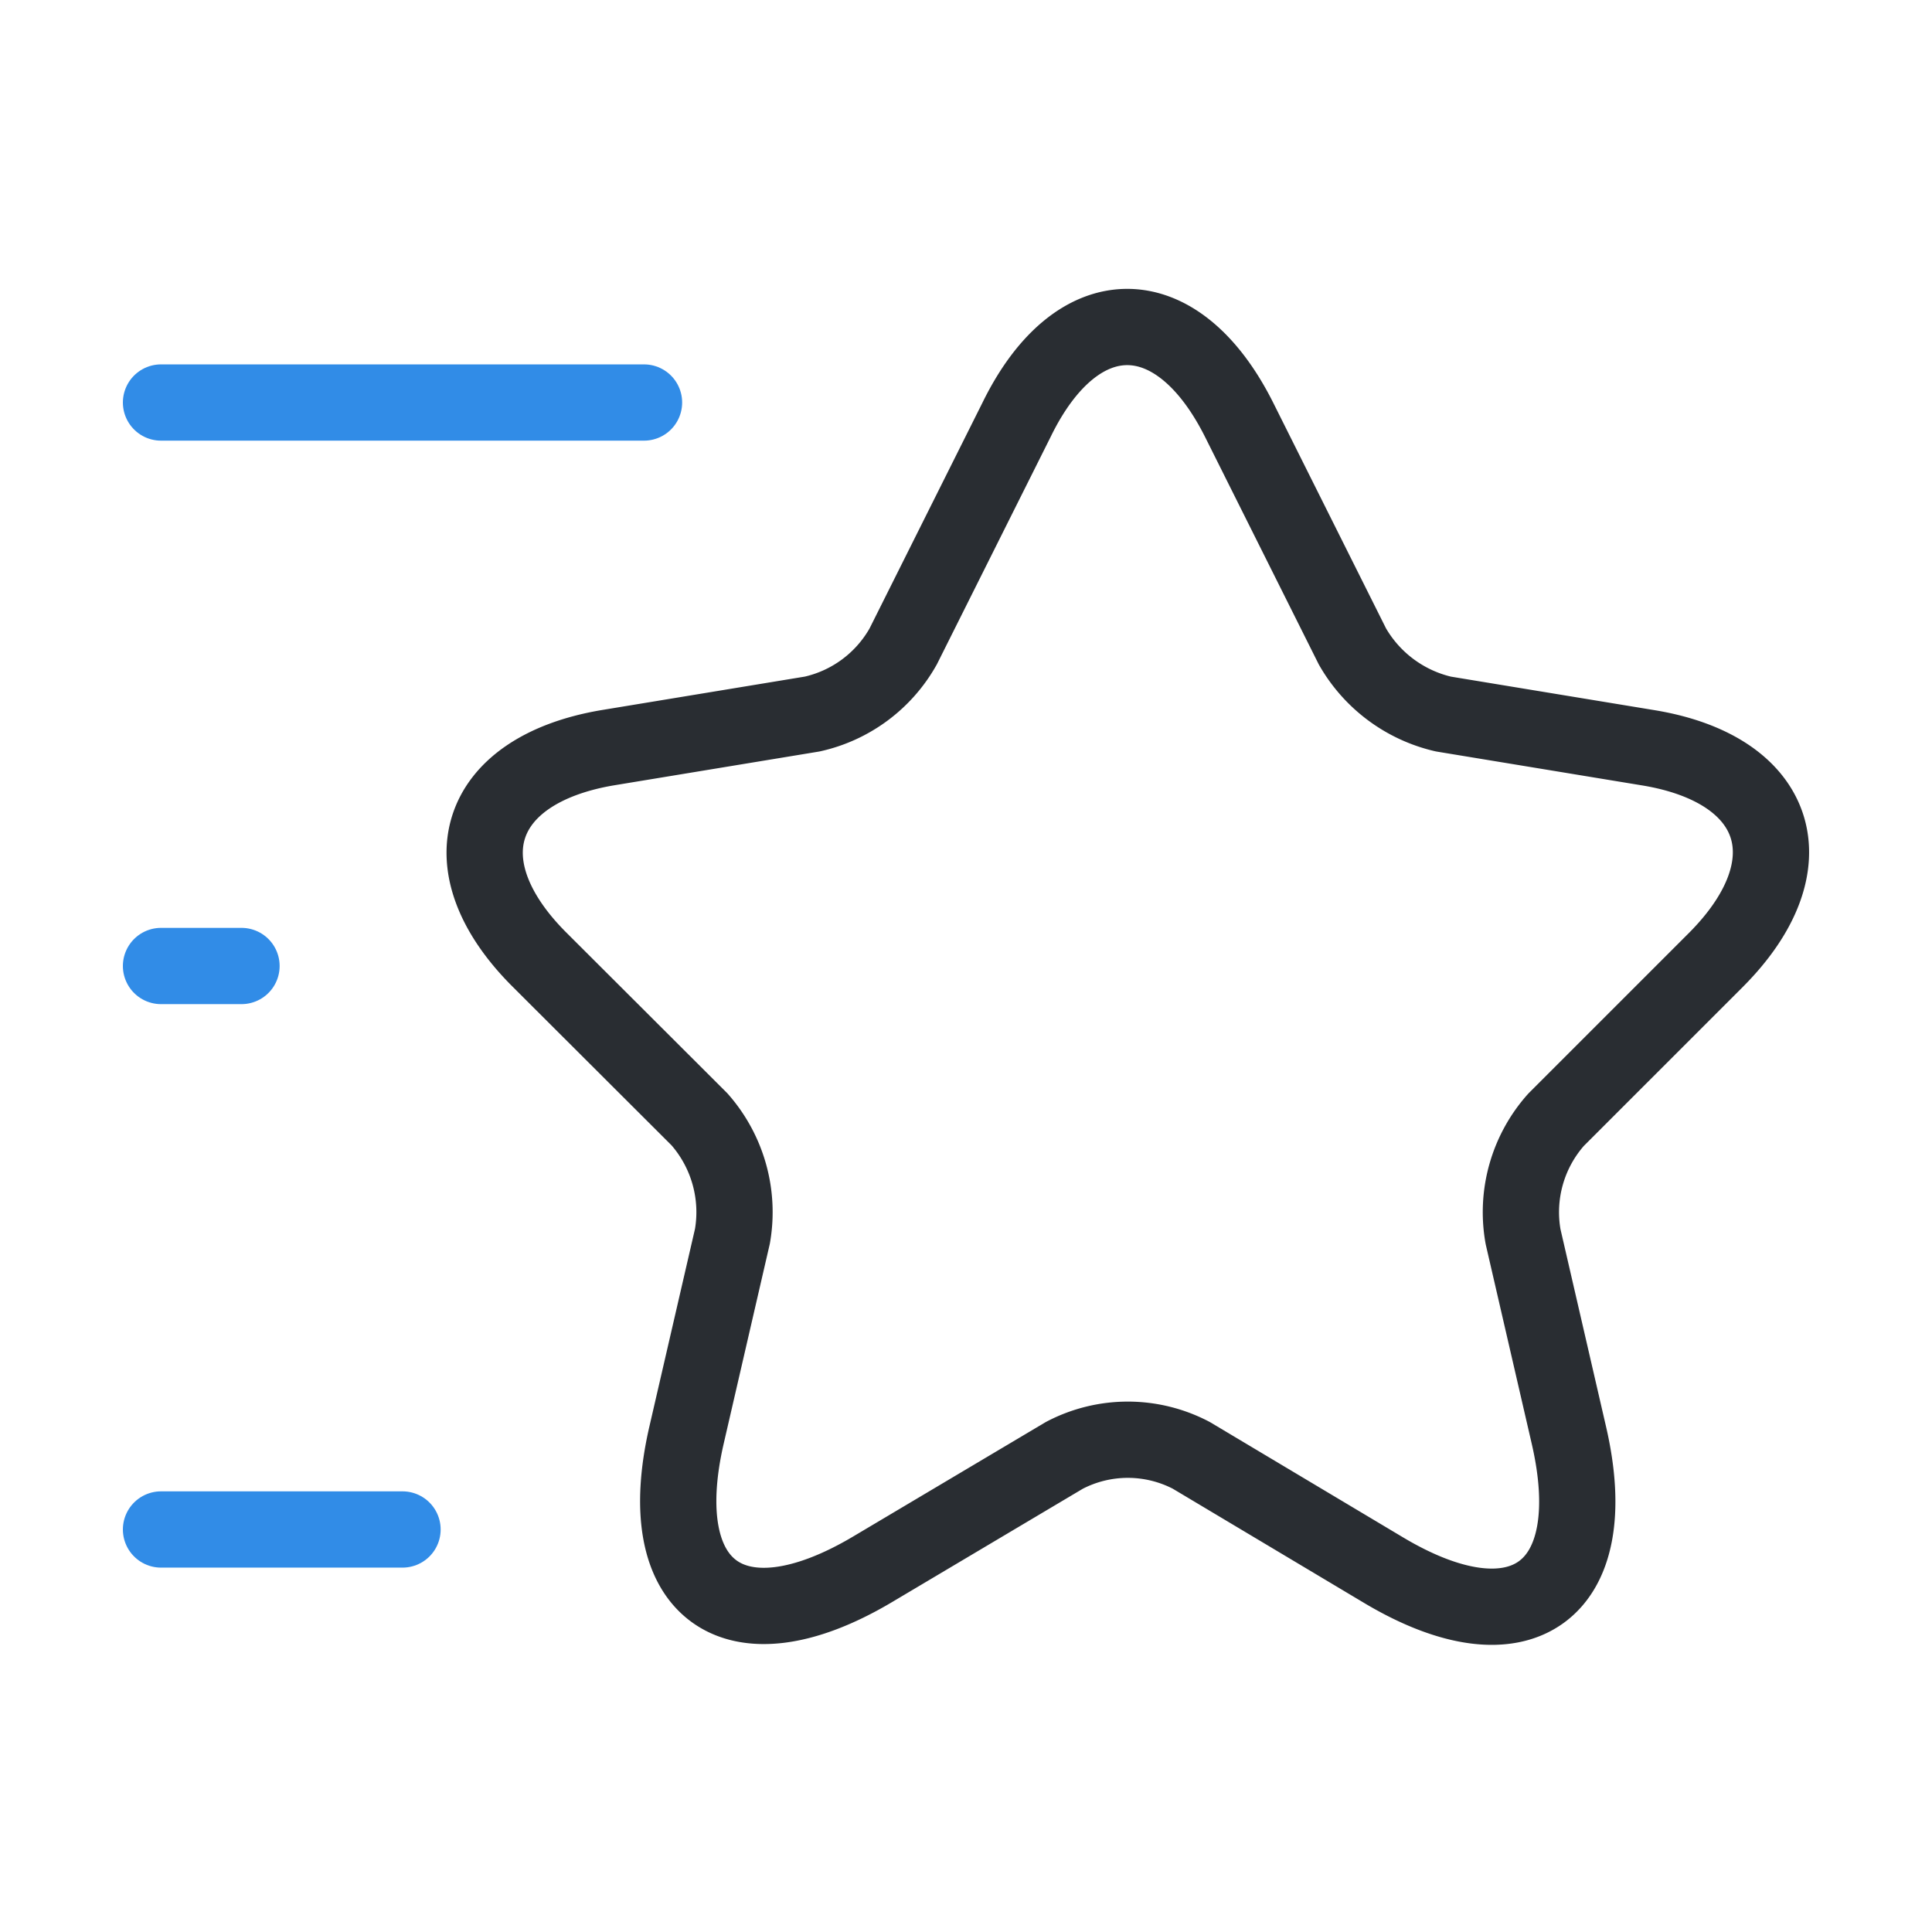
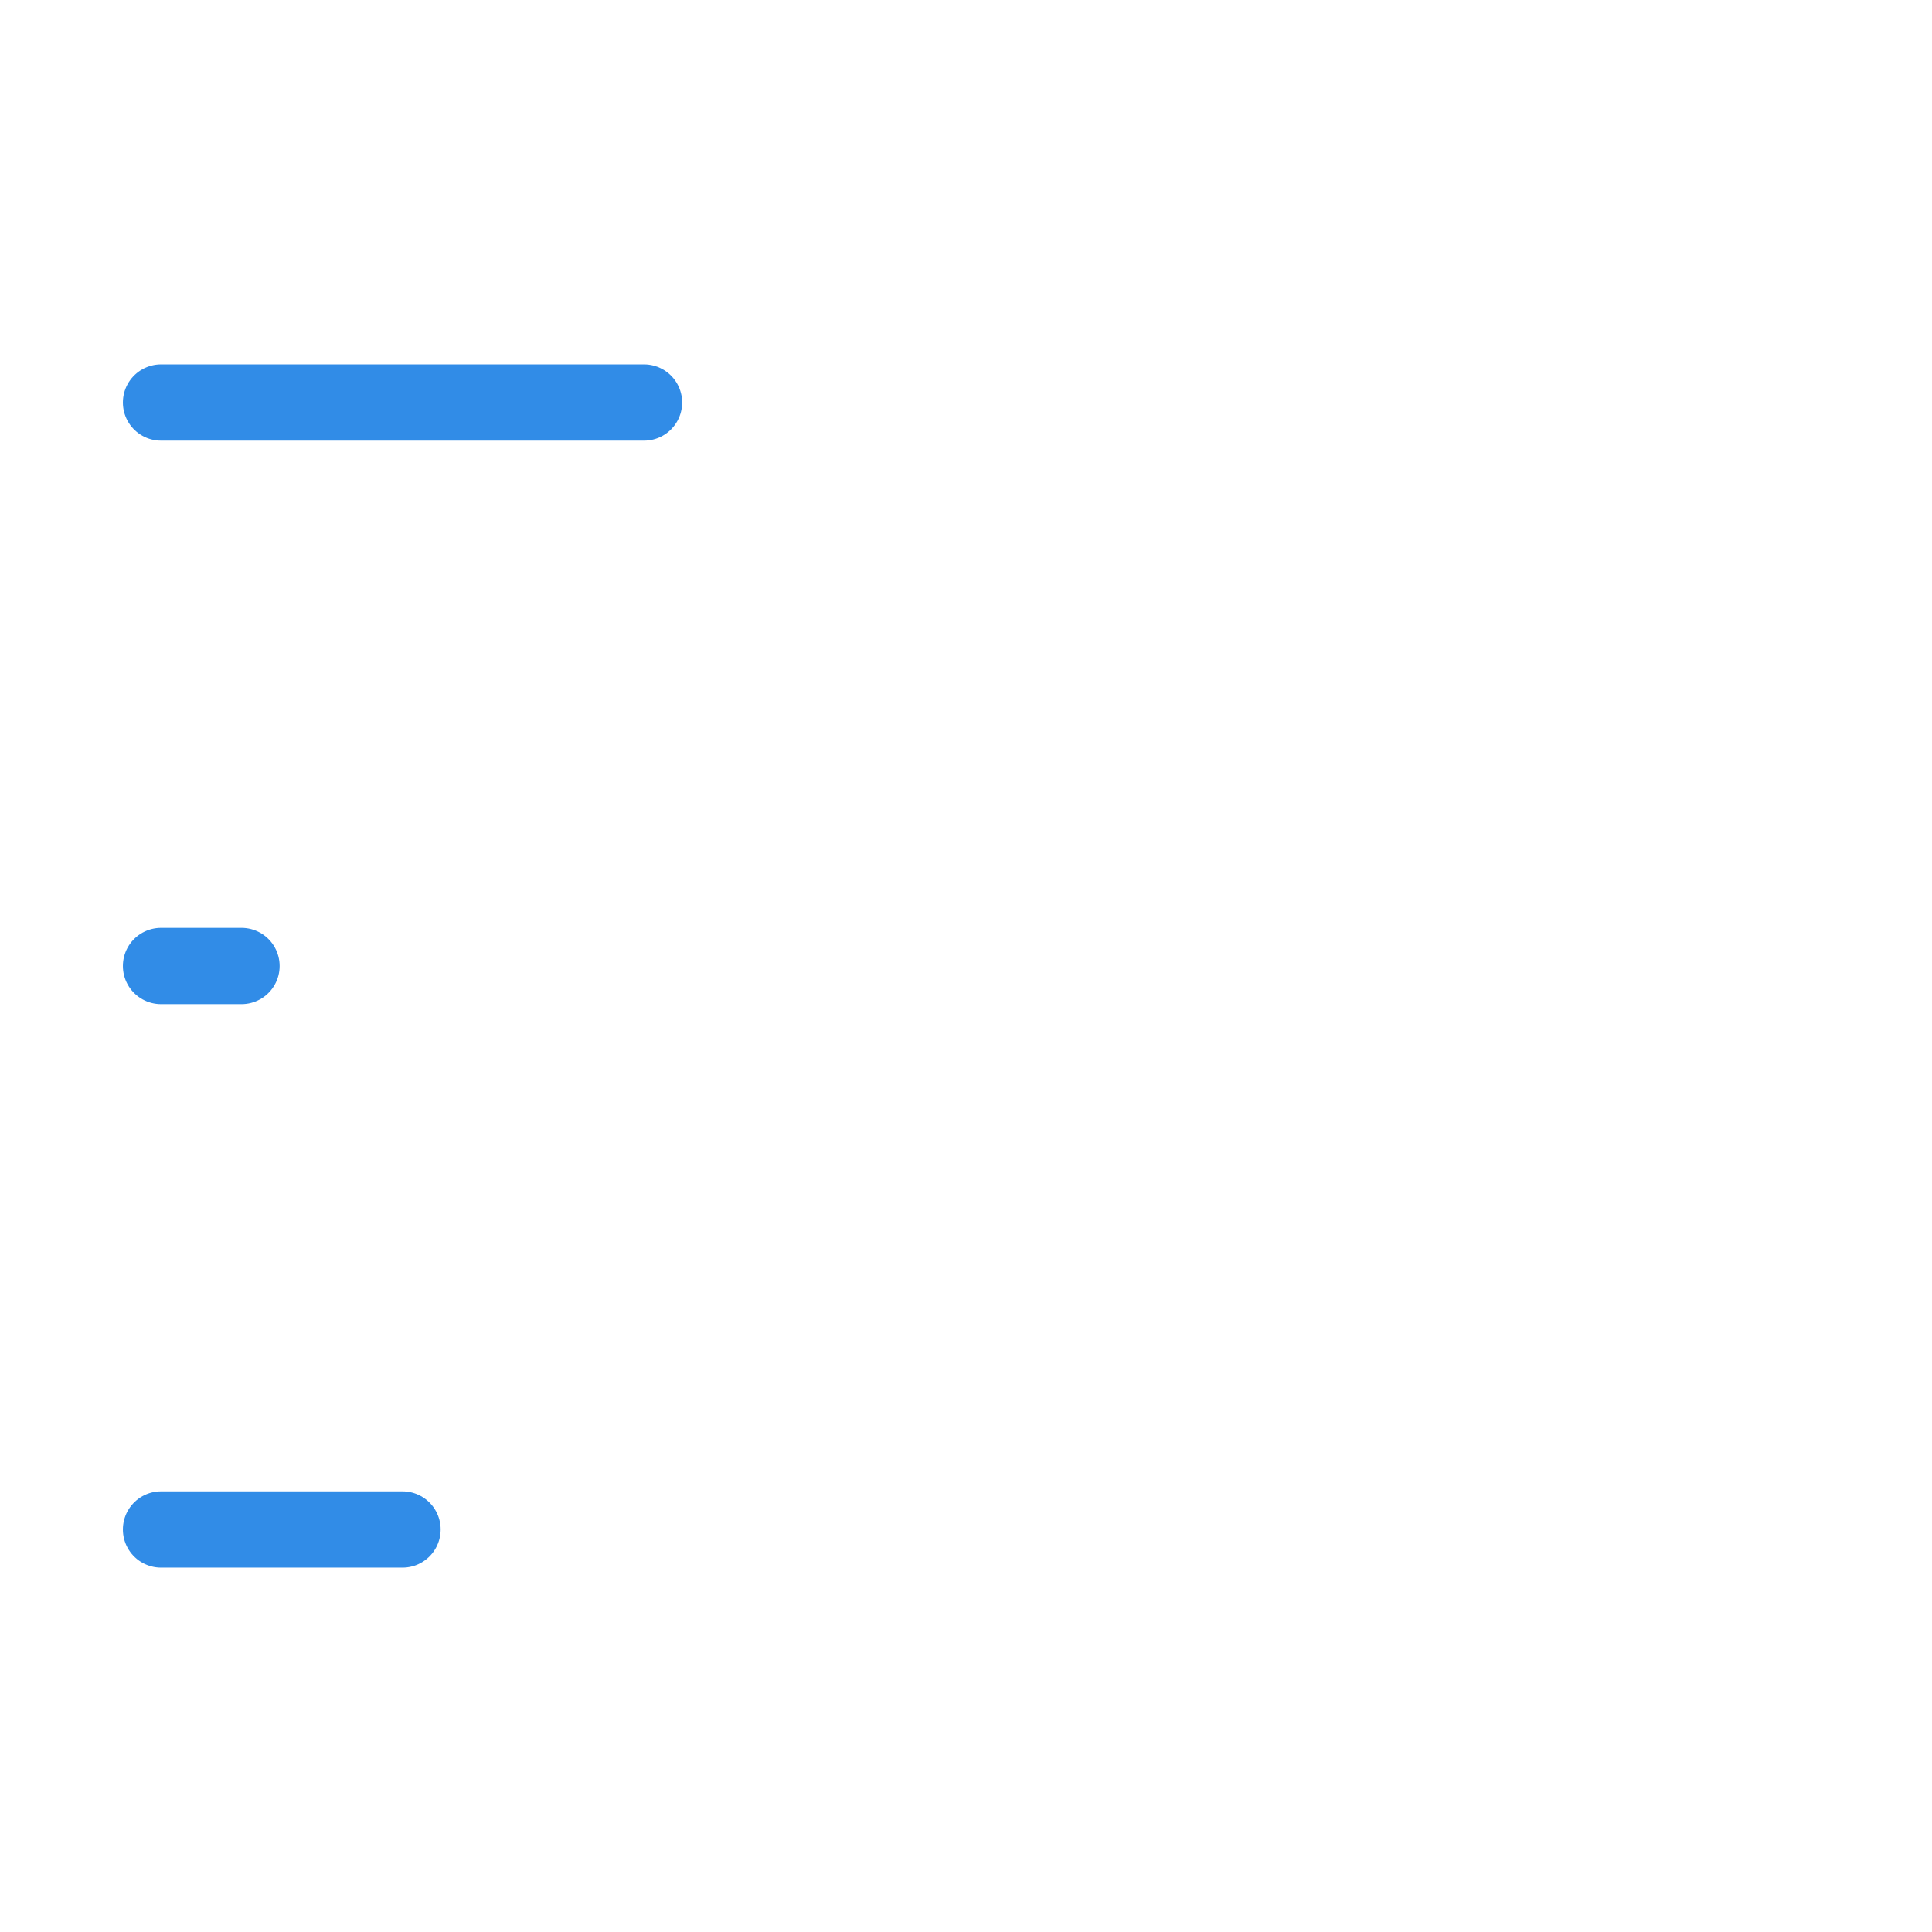
<svg xmlns="http://www.w3.org/2000/svg" width="38" height="38" viewBox="0 0 38 38">
  <defs>
    <style>.a,.b,.c{fill:none;}.a{stroke:#292d32;}.a,.b{stroke-linecap:round;stroke-linejoin:round;stroke-width:1.5px;}.b{stroke:#318ce7;}.c{opacity:0;}</style>
  </defs>
  <g transform="translate(-428 -188)">
    <g transform="translate(428 188)">
      <g transform="translate(9.533 6.432)">
-         <path class="a" d="M14.835,1.817l2.232,4.465a2.786,2.786,0,0,0,1.789,1.33l4.038.665c2.581.428,3.182,2.3,1.33,4.164l-3.151,3.151a2.734,2.734,0,0,0-.649,2.3l.9,3.9c.712,3.072-.934,4.275-3.642,2.66L13.9,22.194a2.688,2.688,0,0,0-2.5,0L7.615,24.443c-2.707,1.6-4.354.412-3.642-2.66l.9-3.9a2.763,2.763,0,0,0-.649-2.3L1.076,12.441C-.777,10.589-.175,8.72,2.406,8.277l4.037-.665a2.735,2.735,0,0,0,1.789-1.33l2.233-4.465C11.652-.606,13.616-.606,14.835,1.817Z" />
-       </g>
+         </g>
      <path class="b" d="M9.5,0H0" transform="translate(3.167 7.917)" />
      <path class="b" d="M4.75,0H0" transform="translate(3.167 30.083)" />
      <path class="b" d="M1.583,0H0" transform="translate(3.167 19)" />
-       <path class="c" d="M0,0H38V38H0Z" />
    </g>
  </g>
</svg>